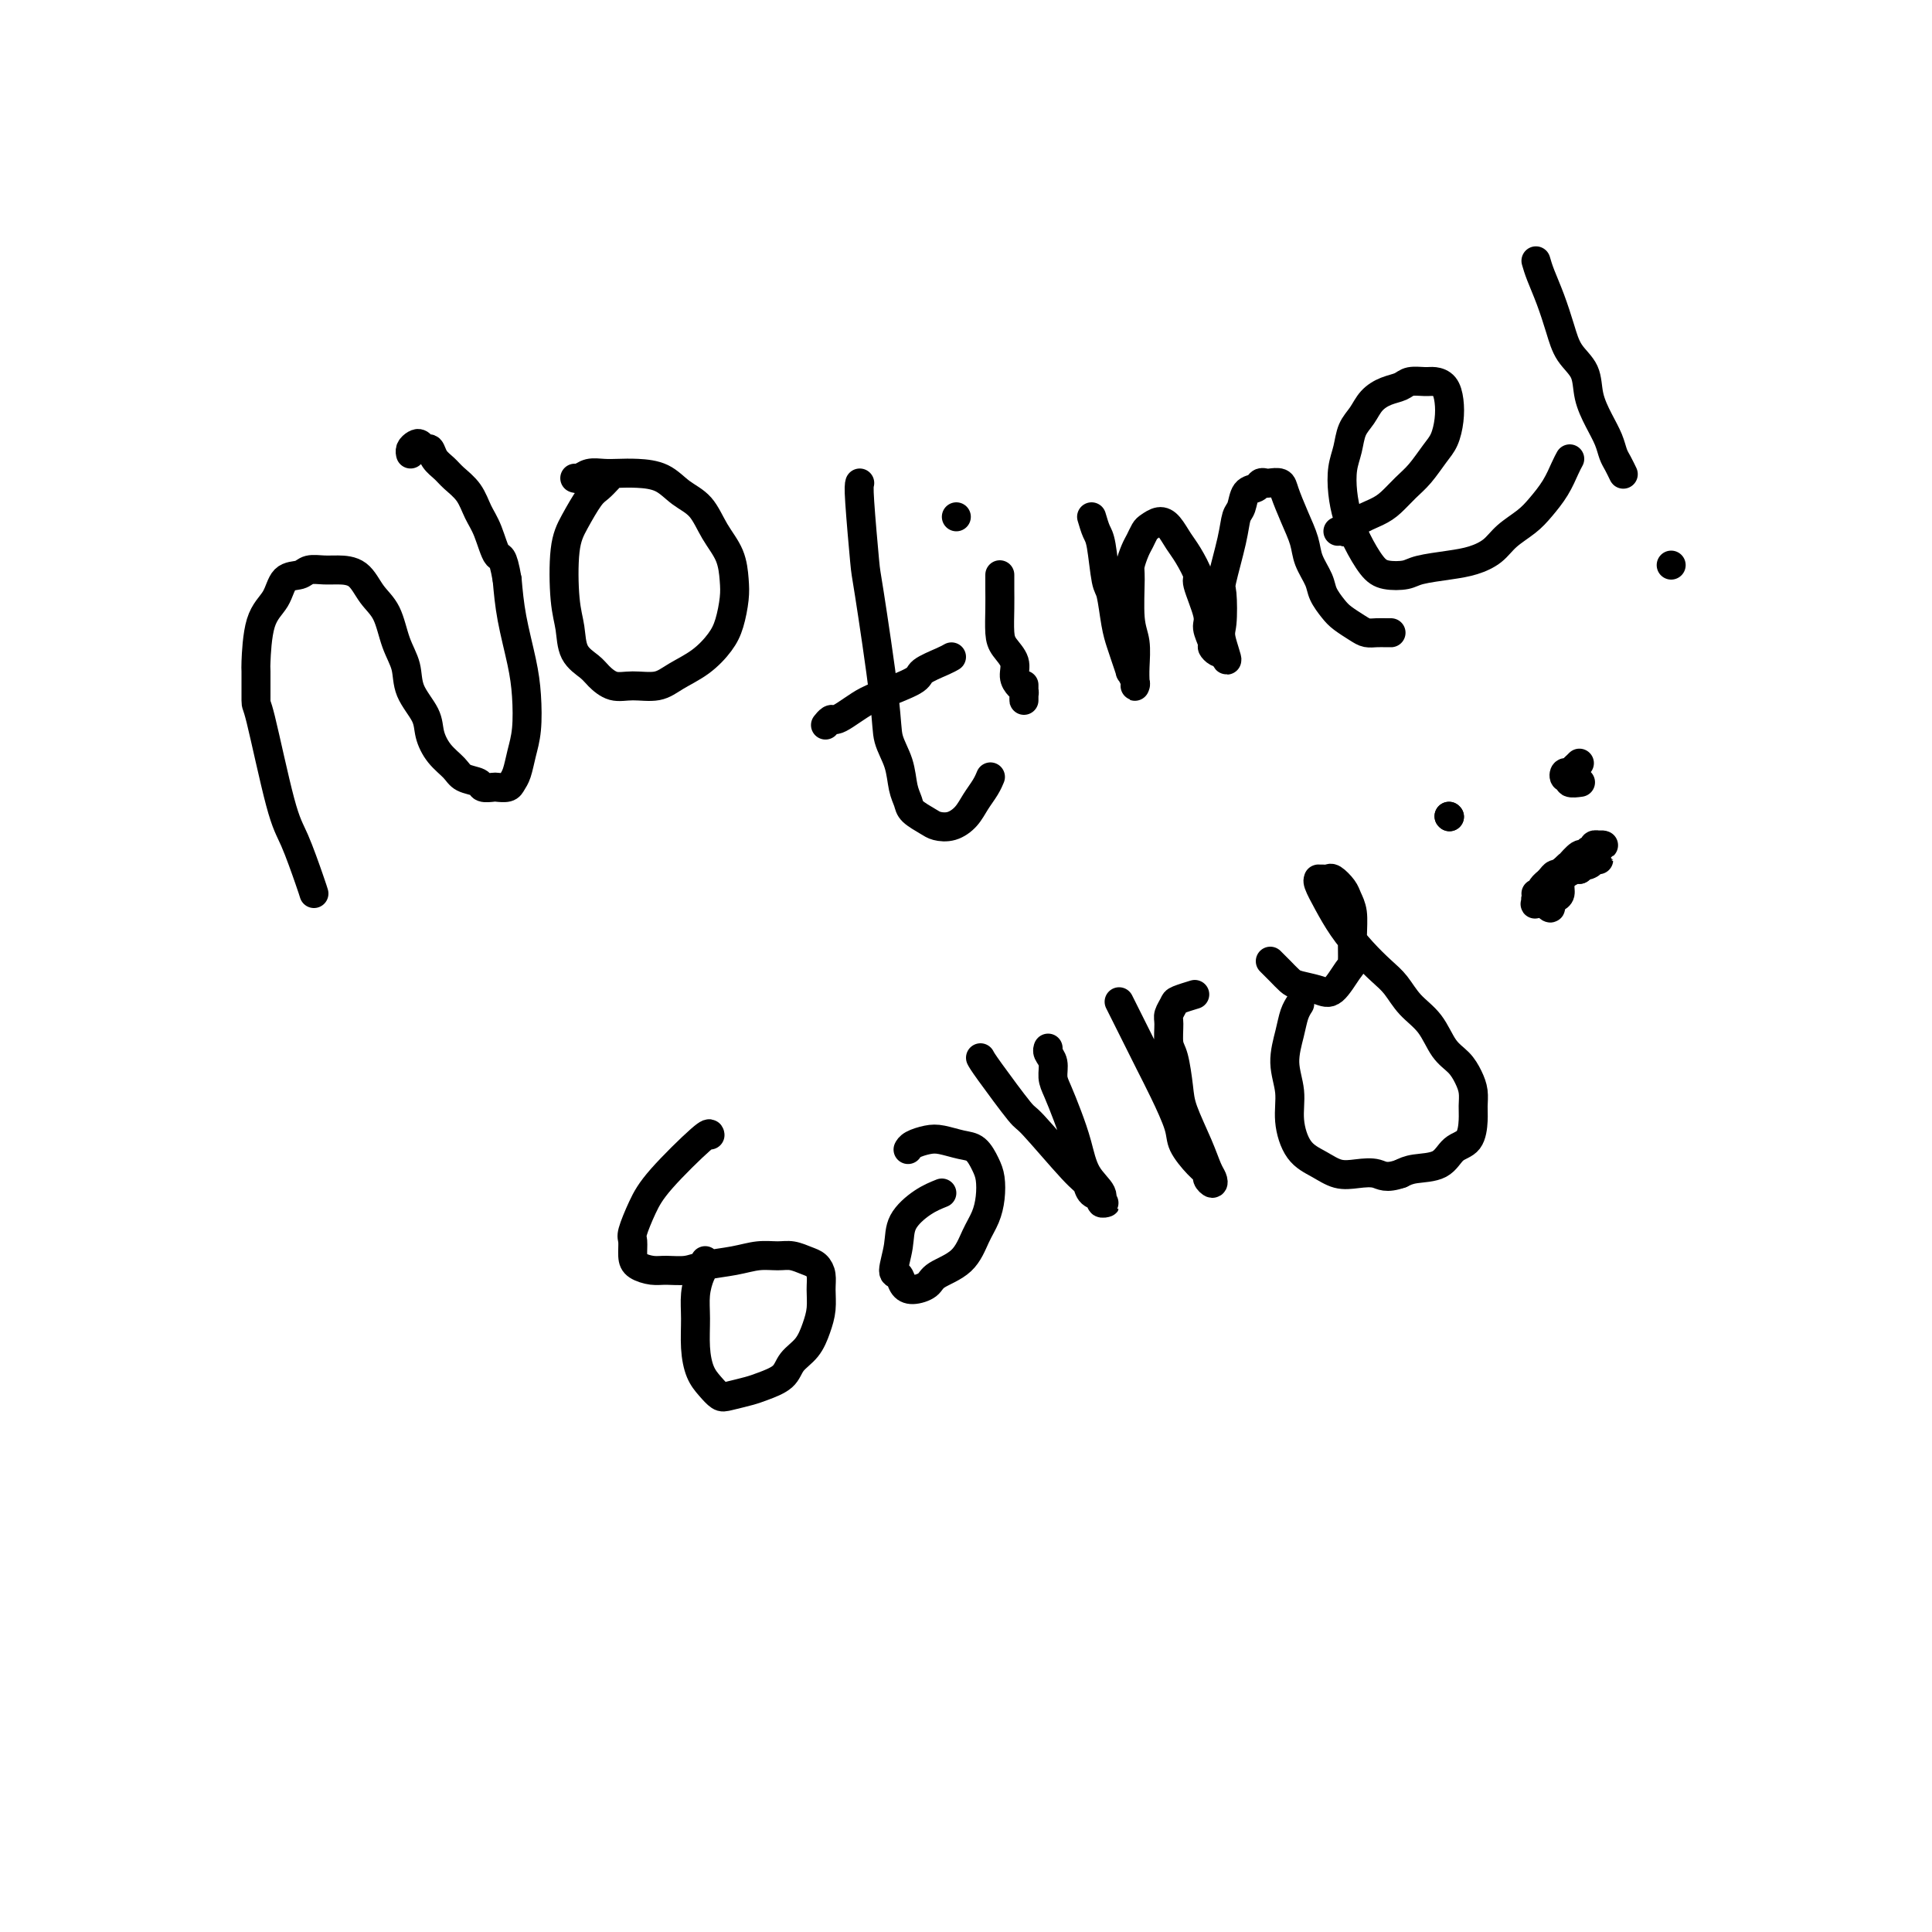
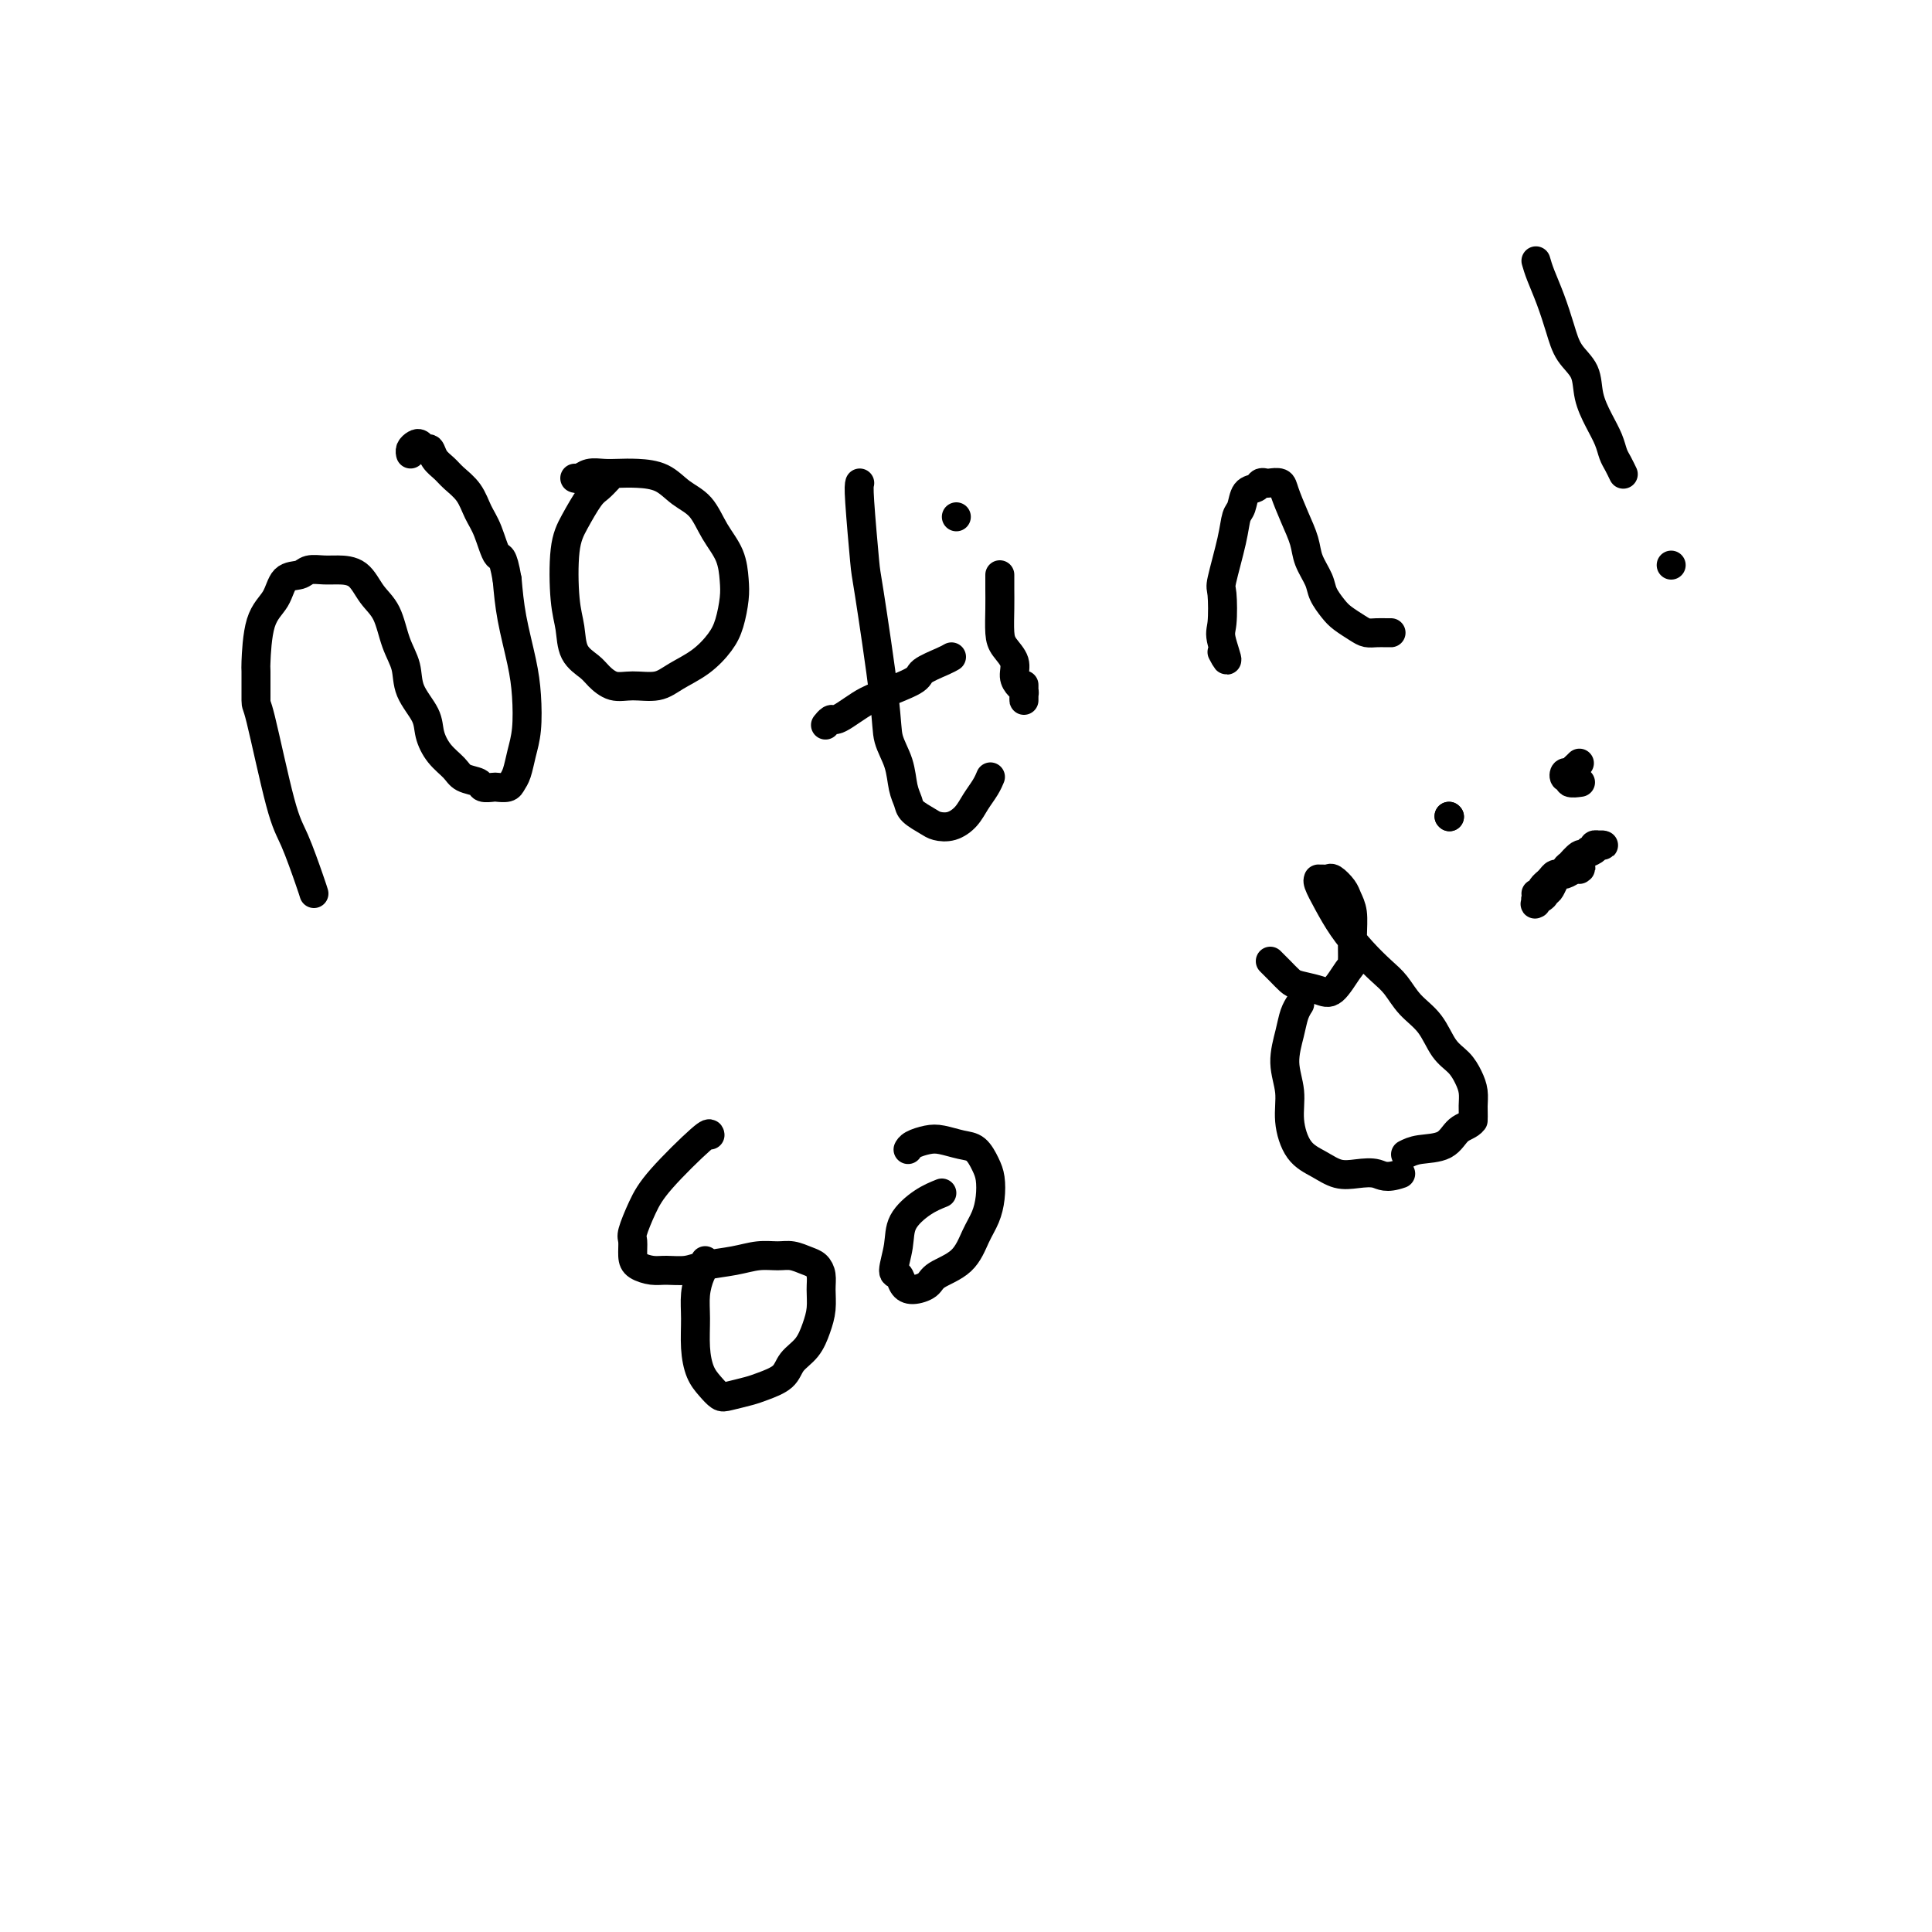
<svg xmlns="http://www.w3.org/2000/svg" viewBox="0 0 400 400" version="1.1">
  <g fill="none" stroke="#000000" stroke-width="6" stroke-linecap="round" stroke-linejoin="round">
    <path d="M65,185c-0.144,-0.472 -0.287,-0.943 -1,-3c-0.713,-2.057 -1.995,-5.698 -3,-8c-1.005,-2.302 -1.734,-3.265 -3,-8c-1.266,-4.735 -3.070,-13.242 -4,-17c-0.930,-3.758 -0.985,-2.766 -1,-4c-0.015,-1.234 0.011,-4.695 0,-6c-0.011,-1.305 -0.060,-0.454 0,-2c0.060,-1.546 0.228,-5.490 1,-8c0.772,-2.510 2.150,-3.587 3,-5c0.850,-1.413 1.174,-3.163 2,-4c0.826,-0.837 2.153,-0.760 3,-1c0.847,-0.240 1.213,-0.798 2,-1c0.787,-0.202 1.996,-0.048 3,0c1.004,0.048 1.801,-0.011 3,0c1.199,0.011 2.798,0.091 4,1c1.202,0.909 2.008,2.647 3,4c0.992,1.353 2.171,2.322 3,4c0.829,1.678 1.307,4.065 2,6c0.693,1.935 1.602,3.417 2,5c0.398,1.583 0.285,3.267 1,5c0.715,1.733 2.259,3.515 3,5c0.741,1.485 0.679,2.674 1,4c0.321,1.326 1.027,2.790 2,4c0.973,1.210 2.215,2.167 3,3c0.785,0.833 1.112,1.544 2,2c0.888,0.456 2.336,0.659 3,1c0.664,0.341 0.545,0.821 1,1c0.455,0.179 1.484,0.058 2,0c0.516,-0.058 0.519,-0.051 1,0c0.481,0.051 1.439,0.148 2,0c0.561,-0.148 0.725,-0.541 1,-1c0.275,-0.459 0.660,-0.986 1,-2c0.340,-1.014 0.634,-2.516 1,-4c0.366,-1.484 0.802,-2.950 1,-5c0.198,-2.050 0.156,-4.683 0,-7c-0.156,-2.317 -0.427,-4.316 -1,-7c-0.573,-2.684 -1.450,-6.053 -2,-9c-0.550,-2.947 -0.775,-5.474 -1,-8" />
    <path d="M105,120c-0.977,-5.675 -1.420,-4.364 -2,-5c-0.580,-0.636 -1.296,-3.220 -2,-5c-0.704,-1.780 -1.397,-2.755 -2,-4c-0.603,-1.245 -1.117,-2.758 -2,-4c-0.883,-1.242 -2.134,-2.213 -3,-3c-0.866,-0.787 -1.345,-1.391 -2,-2c-0.655,-0.609 -1.485,-1.222 -2,-2c-0.515,-0.778 -0.716,-1.722 -1,-2c-0.284,-0.278 -0.650,0.111 -1,0c-0.350,-0.111 -0.682,-0.723 -1,-1c-0.318,-0.277 -0.621,-0.219 -1,0c-0.379,0.219 -0.833,0.597 -1,1c-0.167,0.403 -0.048,0.829 0,1c0.048,0.171 0.024,0.085 0,0" />
    <path d="M126,99c-0.694,0.741 -1.388,1.481 -2,2c-0.612,0.519 -1.141,0.815 -2,2c-0.859,1.185 -2.047,3.258 -3,5c-0.953,1.742 -1.671,3.152 -2,6c-0.329,2.848 -0.269,7.133 0,10c0.269,2.867 0.746,4.317 1,6c0.254,1.683 0.285,3.599 1,5c0.715,1.401 2.113,2.286 3,3c0.887,0.714 1.264,1.258 2,2c0.736,0.742 1.830,1.683 3,2c1.170,0.317 2.414,0.010 4,0c1.586,-0.010 3.514,0.277 5,0c1.486,-0.277 2.531,-1.120 4,-2c1.469,-0.880 3.361,-1.798 5,-3c1.639,-1.202 3.026,-2.687 4,-4c0.974,-1.313 1.534,-2.453 2,-4c0.466,-1.547 0.839,-3.499 1,-5c0.161,-1.501 0.112,-2.551 0,-4c-0.112,-1.449 -0.286,-3.299 -1,-5c-0.714,-1.701 -1.968,-3.255 -3,-5c-1.032,-1.745 -1.841,-3.683 -3,-5c-1.159,-1.317 -2.669,-2.013 -4,-3c-1.331,-0.987 -2.482,-2.266 -4,-3c-1.518,-0.734 -3.405,-0.925 -5,-1c-1.595,-0.075 -2.900,-0.034 -4,0c-1.100,0.034 -1.994,0.062 -3,0c-1.006,-0.062 -2.125,-0.212 -3,0c-0.875,0.212 -1.505,0.788 -2,1c-0.495,0.212 -0.856,0.061 -1,0c-0.144,-0.061 -0.072,-0.030 0,0" />
    <path d="M178,100c-0.106,0.391 -0.212,0.781 0,4c0.212,3.219 0.743,9.265 1,12c0.257,2.735 0.240,2.157 1,7c0.760,4.843 2.298,15.108 3,21c0.702,5.892 0.567,7.413 1,9c0.433,1.587 1.432,3.241 2,5c0.568,1.759 0.704,3.623 1,5c0.296,1.377 0.754,2.265 1,3c0.246,0.735 0.282,1.316 1,2c0.718,0.684 2.117,1.471 3,2c0.883,0.529 1.248,0.802 2,1c0.752,0.198 1.890,0.323 3,0c1.110,-0.323 2.193,-1.092 3,-2c0.807,-0.908 1.340,-1.955 2,-3c0.660,-1.045 1.447,-2.089 2,-3c0.553,-0.911 0.872,-1.689 1,-2c0.128,-0.311 0.064,-0.156 0,0" />
    <path d="M197,136c-0.403,0.236 -0.807,0.472 -2,1c-1.193,0.528 -3.177,1.349 -4,2c-0.823,0.651 -0.486,1.131 -2,2c-1.514,0.869 -4.878,2.127 -7,3c-2.122,0.873 -3.003,1.362 -4,2c-0.997,0.638 -2.110,1.425 -3,2c-0.890,0.575 -1.558,0.938 -2,1c-0.442,0.062 -0.657,-0.176 -1,0c-0.343,0.176 -0.812,0.764 -1,1c-0.188,0.236 -0.094,0.118 0,0" />
    <path d="M207,119c-0.004,0.947 -0.007,1.895 0,3c0.007,1.105 0.026,2.369 0,4c-0.026,1.631 -0.095,3.631 0,5c0.095,1.369 0.355,2.107 1,3c0.645,0.893 1.675,1.941 2,3c0.325,1.059 -0.057,2.130 0,3c0.057,0.870 0.551,1.540 1,2c0.449,0.460 0.852,0.710 1,1c0.148,0.290 0.040,0.620 0,1c-0.040,0.380 -0.011,0.809 0,1c0.011,0.191 0.003,0.144 0,0c-0.003,-0.144 -0.001,-0.385 0,-1c0.001,-0.615 0.000,-1.604 0,-2c-0.000,-0.396 -0.000,-0.198 0,0" />
    <path d="M198,107c0.000,0.000 0.000,0.000 0,0c0.000,0.000 0.000,0.000 0,0" />
-     <path d="M226,107c0.333,1.127 0.667,2.255 1,3c0.333,0.745 0.667,1.109 1,3c0.333,1.891 0.666,5.310 1,7c0.334,1.690 0.668,1.652 1,3c0.332,1.348 0.662,4.083 1,6c0.338,1.917 0.683,3.018 1,4c0.317,0.982 0.607,1.846 1,3c0.393,1.154 0.890,2.597 1,3c0.110,0.403 -0.167,-0.234 0,0c0.167,0.234 0.776,1.338 1,2c0.224,0.662 0.061,0.883 0,1c-0.061,0.117 -0.020,0.129 0,0c0.020,-0.129 0.020,-0.398 0,-1c-0.020,-0.602 -0.059,-1.535 0,-3c0.059,-1.465 0.215,-3.460 0,-5c-0.215,-1.540 -0.801,-2.625 -1,-5c-0.199,-2.375 -0.012,-6.041 0,-8c0.012,-1.959 -0.152,-2.212 0,-3c0.152,-0.788 0.621,-2.110 1,-3c0.379,-0.890 0.668,-1.347 1,-2c0.332,-0.653 0.708,-1.500 1,-2c0.292,-0.500 0.500,-0.652 1,-1c0.500,-0.348 1.291,-0.891 2,-1c0.709,-0.109 1.337,0.218 2,1c0.663,0.782 1.362,2.020 2,3c0.638,0.980 1.213,1.703 2,3c0.787,1.297 1.784,3.167 2,4c0.216,0.833 -0.349,0.629 0,2c0.349,1.371 1.613,4.319 2,6c0.387,1.681 -0.104,2.097 0,3c0.104,0.903 0.801,2.294 1,3c0.199,0.706 -0.100,0.729 0,1c0.100,0.271 0.600,0.792 1,1c0.400,0.208 0.700,0.104 1,0" />
    <path d="M253,135c2.013,3.874 0.546,0.060 0,-2c-0.546,-2.060 -0.172,-2.366 0,-4c0.172,-1.634 0.140,-4.596 0,-6c-0.140,-1.404 -0.389,-1.248 0,-3c0.389,-1.752 1.418,-5.411 2,-8c0.582,-2.589 0.719,-4.109 1,-5c0.281,-0.891 0.705,-1.153 1,-2c0.295,-0.847 0.459,-2.279 1,-3c0.541,-0.721 1.458,-0.730 2,-1c0.542,-0.270 0.708,-0.801 1,-1c0.292,-0.199 0.711,-0.067 1,0c0.289,0.067 0.449,0.068 1,0c0.551,-0.068 1.495,-0.207 2,0c0.505,0.207 0.573,0.758 1,2c0.427,1.242 1.213,3.175 2,5c0.787,1.825 1.576,3.542 2,5c0.424,1.458 0.483,2.655 1,4c0.517,1.345 1.493,2.836 2,4c0.507,1.164 0.544,2.000 1,3c0.456,1.000 1.329,2.163 2,3c0.671,0.837 1.139,1.349 2,2c0.861,0.651 2.115,1.442 3,2c0.885,0.558 1.400,0.881 2,1c0.600,0.119 1.285,0.032 2,0c0.715,-0.032 1.462,-0.009 2,0c0.538,0.009 0.868,0.002 1,0c0.132,-0.002 0.066,-0.001 0,0" />
-     <path d="M325,95c-0.270,0.494 -0.540,0.989 -1,2c-0.460,1.011 -1.108,2.540 -2,4c-0.892,1.460 -2.026,2.853 -3,4c-0.974,1.147 -1.787,2.047 -3,3c-1.213,0.953 -2.825,1.957 -4,3c-1.175,1.043 -1.913,2.125 -3,3c-1.087,0.875 -2.525,1.542 -4,2c-1.475,0.458 -2.989,0.708 -5,1c-2.011,0.292 -4.520,0.628 -6,1c-1.480,0.372 -1.930,0.782 -3,1c-1.070,0.218 -2.759,0.244 -4,0c-1.241,-0.244 -2.032,-0.757 -3,-2c-0.968,-1.243 -2.113,-3.217 -3,-5c-0.887,-1.783 -1.518,-3.377 -2,-5c-0.482,-1.623 -0.817,-3.277 -1,-5c-0.183,-1.723 -0.216,-3.515 0,-5c0.216,-1.485 0.679,-2.664 1,-4c0.321,-1.336 0.499,-2.830 1,-4c0.501,-1.170 1.327,-2.016 2,-3c0.673,-0.984 1.195,-2.106 2,-3c0.805,-0.894 1.892,-1.561 3,-2c1.108,-0.439 2.237,-0.652 3,-1c0.763,-0.348 1.161,-0.831 2,-1c0.839,-0.169 2.120,-0.023 3,0c0.880,0.023 1.358,-0.076 2,0c0.642,0.076 1.449,0.326 2,1c0.551,0.674 0.846,1.773 1,3c0.154,1.227 0.166,2.582 0,4c-0.166,1.418 -0.509,2.897 -1,4c-0.491,1.103 -1.130,1.829 -2,3c-0.870,1.171 -1.969,2.789 -3,4c-1.031,1.211 -1.992,2.017 -3,3c-1.008,0.983 -2.063,2.144 -3,3c-0.937,0.856 -1.757,1.406 -3,2c-1.243,0.594 -2.908,1.231 -4,2c-1.092,0.769 -1.612,1.670 -2,2c-0.388,0.330 -0.643,0.089 -1,0c-0.357,-0.089 -0.816,-0.025 -1,0c-0.184,0.025 -0.092,0.013 0,0" />
    <path d="M318,54c0.247,0.850 0.494,1.699 1,3c0.506,1.301 1.273,3.053 2,5c0.727,1.947 1.416,4.089 2,6c0.584,1.911 1.063,3.593 2,5c0.937,1.407 2.331,2.541 3,4c0.669,1.459 0.613,3.244 1,5c0.387,1.756 1.218,3.483 2,5c0.782,1.517 1.516,2.823 2,4c0.484,1.177 0.718,2.224 1,3c0.282,0.776 0.612,1.280 1,2c0.388,0.720 0.835,1.655 1,2c0.165,0.345 0.047,0.098 0,0c-0.047,-0.098 -0.024,-0.049 0,0" />
    <path d="M346,117c0.000,0.000 0.000,0.000 0,0c0.000,0.000 0.000,0.000 0,0" />
    <path d="M147,235c-0.044,-0.339 -0.089,-0.678 -2,1c-1.911,1.678 -5.689,5.373 -8,8c-2.311,2.627 -3.154,4.185 -4,6c-0.846,1.815 -1.696,3.888 -2,5c-0.304,1.112 -0.063,1.265 0,2c0.063,0.735 -0.051,2.054 0,3c0.051,0.946 0.269,1.518 1,2c0.731,0.482 1.976,0.872 3,1c1.024,0.128 1.827,-0.008 3,0c1.173,0.008 2.716,0.160 4,0c1.284,-0.160 2.311,-0.632 4,-1c1.689,-0.368 4.042,-0.631 6,-1c1.958,-0.369 3.522,-0.843 5,-1c1.478,-0.157 2.869,0.002 4,0c1.131,-0.002 2.002,-0.164 3,0c0.998,0.164 2.125,0.655 3,1c0.875,0.345 1.500,0.545 2,1c0.500,0.455 0.875,1.164 1,2c0.125,0.836 -0.001,1.798 0,3c0.001,1.202 0.130,2.643 0,4c-0.130,1.357 -0.517,2.629 -1,4c-0.483,1.371 -1.062,2.839 -2,4c-0.938,1.161 -2.237,2.013 -3,3c-0.763,0.987 -0.991,2.108 -2,3c-1.009,0.892 -2.798,1.554 -4,2c-1.202,0.446 -1.817,0.676 -3,1c-1.183,0.324 -2.934,0.742 -4,1c-1.066,0.258 -1.448,0.356 -2,0c-0.552,-0.356 -1.273,-1.165 -2,-2c-0.727,-0.835 -1.460,-1.698 -2,-3c-0.540,-1.302 -0.887,-3.045 -1,-5c-0.113,-1.955 0.008,-4.121 0,-6c-0.008,-1.879 -0.146,-3.470 0,-5c0.146,-1.530 0.575,-2.998 1,-4c0.425,-1.002 0.845,-1.539 1,-2c0.155,-0.461 0.044,-0.846 0,-1c-0.044,-0.154 -0.022,-0.077 0,0" />
    <path d="M195,247c-1.258,0.505 -2.516,1.009 -4,2c-1.484,0.991 -3.194,2.468 -4,4c-0.806,1.532 -0.709,3.119 -1,5c-0.291,1.881 -0.971,4.057 -1,5c-0.029,0.943 0.594,0.653 1,1c0.406,0.347 0.594,1.329 1,2c0.406,0.671 1.029,1.029 2,1c0.971,-0.029 2.291,-0.447 3,-1c0.709,-0.553 0.806,-1.242 2,-2c1.194,-0.758 3.483,-1.585 5,-3c1.517,-1.415 2.260,-3.417 3,-5c0.740,-1.583 1.475,-2.746 2,-4c0.525,-1.254 0.841,-2.598 1,-4c0.159,-1.402 0.163,-2.863 0,-4c-0.163,-1.137 -0.493,-1.952 -1,-3c-0.507,-1.048 -1.190,-2.331 -2,-3c-0.810,-0.669 -1.748,-0.726 -3,-1c-1.252,-0.274 -2.819,-0.767 -4,-1c-1.181,-0.233 -1.976,-0.207 -3,0c-1.024,0.207 -2.276,0.594 -3,1c-0.724,0.406 -0.921,0.830 -1,1c-0.079,0.170 -0.039,0.085 0,0" />
-     <path d="M203,219c0.198,0.385 0.396,0.771 2,3c1.604,2.229 4.613,6.303 6,8c1.387,1.697 1.150,1.018 3,3c1.850,1.982 5.787,6.626 8,9c2.213,2.374 2.703,2.478 3,3c0.297,0.522 0.401,1.462 1,2c0.599,0.538 1.694,0.675 2,1c0.306,0.325 -0.176,0.837 0,1c0.176,0.163 1.012,-0.023 1,0c-0.012,0.023 -0.871,0.254 -1,0c-0.129,-0.254 0.470,-0.995 0,-2c-0.470,-1.005 -2.011,-2.274 -3,-4c-0.989,-1.726 -1.427,-3.908 -2,-6c-0.573,-2.092 -1.282,-4.094 -2,-6c-0.718,-1.906 -1.446,-3.716 -2,-5c-0.554,-1.284 -0.933,-2.043 -1,-3c-0.067,-0.957 0.178,-2.113 0,-3c-0.178,-0.887 -0.780,-1.506 -1,-2c-0.220,-0.494 -0.059,-0.864 0,-1c0.059,-0.136 0.017,-0.039 0,0c-0.017,0.039 -0.008,0.019 0,0" />
-     <path d="M232,208c-0.267,-0.533 -0.534,-1.065 0,0c0.534,1.065 1.867,3.729 3,6c1.133,2.271 2.064,4.149 3,6c0.936,1.851 1.877,3.676 3,6c1.123,2.324 2.430,5.147 3,7c0.570,1.853 0.405,2.736 1,4c0.595,1.264 1.950,2.911 3,4c1.050,1.089 1.796,1.622 2,2c0.204,0.378 -0.132,0.600 0,1c0.132,0.400 0.733,0.978 1,1c0.267,0.022 0.202,-0.511 0,-1c-0.202,-0.489 -0.540,-0.932 -1,-2c-0.460,-1.068 -1.041,-2.759 -2,-5c-0.959,-2.241 -2.295,-5.031 -3,-7c-0.705,-1.969 -0.778,-3.118 -1,-5c-0.222,-1.882 -0.592,-4.497 -1,-6c-0.408,-1.503 -0.855,-1.894 -1,-3c-0.145,-1.106 0.011,-2.927 0,-4c-0.011,-1.073 -0.188,-1.398 0,-2c0.188,-0.602 0.741,-1.481 1,-2c0.259,-0.519 0.224,-0.678 1,-1c0.776,-0.322 2.365,-0.806 3,-1c0.635,-0.194 0.318,-0.097 0,0" />
-     <path d="M263,199c0.652,0.643 1.304,1.286 2,2c0.696,0.714 1.437,1.498 2,2c0.563,0.502 0.950,0.723 2,1c1.050,0.277 2.765,0.610 4,1c1.235,0.390 1.992,0.838 3,0c1.008,-0.838 2.267,-2.963 3,-4c0.733,-1.037 0.941,-0.987 1,-2c0.059,-1.013 -0.029,-3.088 0,-5c0.029,-1.912 0.177,-3.661 0,-5c-0.177,-1.339 -0.677,-2.268 -1,-3c-0.323,-0.732 -0.469,-1.268 -1,-2c-0.531,-0.732 -1.448,-1.660 -2,-2c-0.552,-0.340 -0.738,-0.090 -1,0c-0.262,0.090 -0.601,0.021 -1,0c-0.399,-0.021 -0.859,0.005 -1,0c-0.141,-0.005 0.037,-0.042 0,0c-0.037,0.042 -0.288,0.164 0,1c0.288,0.836 1.116,2.386 2,4c0.884,1.614 1.824,3.292 3,5c1.176,1.708 2.587,3.445 4,5c1.413,1.555 2.829,2.927 4,4c1.171,1.073 2.099,1.848 3,3c0.901,1.152 1.775,2.682 3,4c1.225,1.318 2.801,2.425 4,4c1.199,1.575 2.020,3.619 3,5c0.980,1.381 2.119,2.101 3,3c0.881,0.899 1.503,1.978 2,3c0.497,1.022 0.870,1.988 1,3c0.130,1.012 0.018,2.072 0,3c-0.018,0.928 0.060,1.726 0,3c-0.060,1.274 -0.256,3.024 -1,4c-0.744,0.976 -2.034,1.179 -3,2c-0.966,0.821 -1.606,2.259 -3,3c-1.394,0.741 -3.541,0.783 -5,1c-1.459,0.217 -2.229,0.608 -3,1" />
+     <path d="M263,199c0.652,0.643 1.304,1.286 2,2c0.696,0.714 1.437,1.498 2,2c0.563,0.502 0.950,0.723 2,1c1.050,0.277 2.765,0.610 4,1c1.235,0.390 1.992,0.838 3,0c1.008,-0.838 2.267,-2.963 3,-4c0.733,-1.037 0.941,-0.987 1,-2c0.059,-1.013 -0.029,-3.088 0,-5c0.029,-1.912 0.177,-3.661 0,-5c-0.177,-1.339 -0.677,-2.268 -1,-3c-0.323,-0.732 -0.469,-1.268 -1,-2c-0.531,-0.732 -1.448,-1.660 -2,-2c-0.552,-0.340 -0.738,-0.090 -1,0c-0.262,0.090 -0.601,0.021 -1,0c-0.399,-0.021 -0.859,0.005 -1,0c-0.141,-0.005 0.037,-0.042 0,0c-0.037,0.042 -0.288,0.164 0,1c0.288,0.836 1.116,2.386 2,4c0.884,1.614 1.824,3.292 3,5c1.176,1.708 2.587,3.445 4,5c1.413,1.555 2.829,2.927 4,4c1.171,1.073 2.099,1.848 3,3c0.901,1.152 1.775,2.682 3,4c1.225,1.318 2.801,2.425 4,4c1.199,1.575 2.020,3.619 3,5c0.980,1.381 2.119,2.101 3,3c0.881,0.899 1.503,1.978 2,3c0.497,1.022 0.870,1.988 1,3c0.130,1.012 0.018,2.072 0,3c-0.018,0.928 0.060,1.726 0,3c-0.744,0.976 -2.034,1.179 -3,2c-0.966,0.821 -1.606,2.259 -3,3c-1.394,0.741 -3.541,0.783 -5,1c-1.459,0.217 -2.229,0.608 -3,1" />
    <path d="M290,243c-3.107,1.090 -3.875,0.314 -5,0c-1.125,-0.314 -2.607,-0.165 -4,0c-1.393,0.165 -2.698,0.345 -4,0c-1.302,-0.345 -2.602,-1.217 -4,-2c-1.398,-0.783 -2.893,-1.479 -4,-3c-1.107,-1.521 -1.825,-3.867 -2,-6c-0.175,-2.133 0.191,-4.053 0,-6c-0.191,-1.947 -0.941,-3.919 -1,-6c-0.059,-2.081 0.572,-4.269 1,-6c0.428,-1.731 0.654,-3.004 1,-4c0.346,-0.996 0.813,-1.713 1,-2c0.187,-0.287 0.093,-0.143 0,0" />
-     <path d="M324,181c-0.444,0.644 -0.889,1.287 -1,2c-0.111,0.713 0.110,1.495 0,2c-0.110,0.505 -0.552,0.732 -1,1c-0.448,0.268 -0.901,0.575 -1,1c-0.099,0.425 0.155,0.966 0,1c-0.155,0.034 -0.718,-0.439 -1,-1c-0.282,-0.561 -0.283,-1.211 0,-2c0.283,-0.789 0.848,-1.718 1,-2c0.152,-0.282 -0.110,0.083 0,0c0.110,-0.083 0.593,-0.614 1,-1c0.407,-0.386 0.739,-0.625 1,-1c0.261,-0.375 0.451,-0.884 1,-1c0.549,-0.116 1.458,0.161 2,0c0.542,-0.161 0.718,-0.761 1,-1c0.282,-0.239 0.669,-0.117 1,0c0.331,0.117 0.607,0.228 1,0c0.393,-0.228 0.905,-0.794 1,-1c0.095,-0.206 -0.226,-0.051 0,0c0.226,0.051 1.000,-0.001 1,0c0.000,0.001 -0.773,0.056 -1,0c-0.227,-0.056 0.094,-0.221 0,0c-0.094,0.221 -0.602,0.829 -1,1c-0.398,0.171 -0.685,-0.094 -1,0c-0.315,0.094 -0.657,0.547 -1,1" />
    <path d="M327,180c0.810,-0.528 -0.164,-0.349 -1,0c-0.836,0.349 -1.534,0.867 -2,1c-0.466,0.133 -0.698,-0.119 -1,0c-0.302,0.119 -0.672,0.610 -1,1c-0.328,0.390 -0.613,0.678 -1,1c-0.387,0.322 -0.874,0.679 -1,1c-0.126,0.321 0.110,0.607 0,1c-0.110,0.393 -0.567,0.892 -1,1c-0.433,0.108 -0.841,-0.174 -1,0c-0.159,0.174 -0.068,0.805 0,1c0.068,0.195 0.113,-0.046 0,0c-0.113,0.046 -0.382,0.379 0,0c0.382,-0.379 1.417,-1.469 2,-2c0.583,-0.531 0.715,-0.504 1,-1c0.285,-0.496 0.724,-1.514 1,-2c0.276,-0.486 0.389,-0.441 1,-1c0.611,-0.559 1.722,-1.723 2,-2c0.278,-0.277 -0.275,0.333 0,0c0.275,-0.333 1.379,-1.610 2,-2c0.621,-0.390 0.759,0.106 1,0c0.241,-0.106 0.585,-0.813 1,-1c0.415,-0.187 0.900,0.146 1,0c0.100,-0.146 -0.187,-0.772 0,-1c0.187,-0.228 0.847,-0.058 1,0c0.153,0.058 -0.201,0.004 0,0c0.201,-0.004 0.956,0.040 1,0c0.044,-0.040 -0.622,-0.165 -1,0c-0.378,0.165 -0.468,0.621 -1,1c-0.532,0.379 -1.504,0.680 -2,1c-0.496,0.320 -0.514,0.659 -1,1c-0.486,0.341 -1.440,0.683 -2,1c-0.560,0.317 -0.728,0.610 -1,1c-0.272,0.390 -0.650,0.878 -1,1c-0.350,0.122 -0.671,-0.121 -1,0c-0.329,0.121 -0.665,0.606 -1,1c-0.335,0.394 -0.667,0.697 -1,1" />
    <path d="M320,183c-1.503,1.249 -0.259,0.870 0,1c0.259,0.130 -0.467,0.767 -1,1c-0.533,0.233 -0.875,0.063 -1,0c-0.125,-0.063 -0.034,-0.017 0,0c0.034,0.017 0.010,0.005 0,0c-0.010,-0.005 -0.005,-0.002 0,0" />
    <path d="M327,158c0.000,0.000 -1.000,1.000 -1,1" />
    <path d="M326,159c-0.325,0.399 -0.639,0.895 -1,1c-0.361,0.105 -0.769,-0.182 -1,0c-0.231,0.182 -0.286,0.833 0,1c0.286,0.167 0.912,-0.151 1,0c0.088,0.151 -0.361,0.771 0,1c0.361,0.229 1.532,0.065 2,0c0.468,-0.065 0.234,-0.033 0,0" />
    <path d="M300,169c0.000,0.000 0.100,0.100 0.1,0.1" />
    <path d="M300.1,169.1c0.000,0.000 -0.050,-0.050 -0.1,-0.1" />
  </g>
</svg>